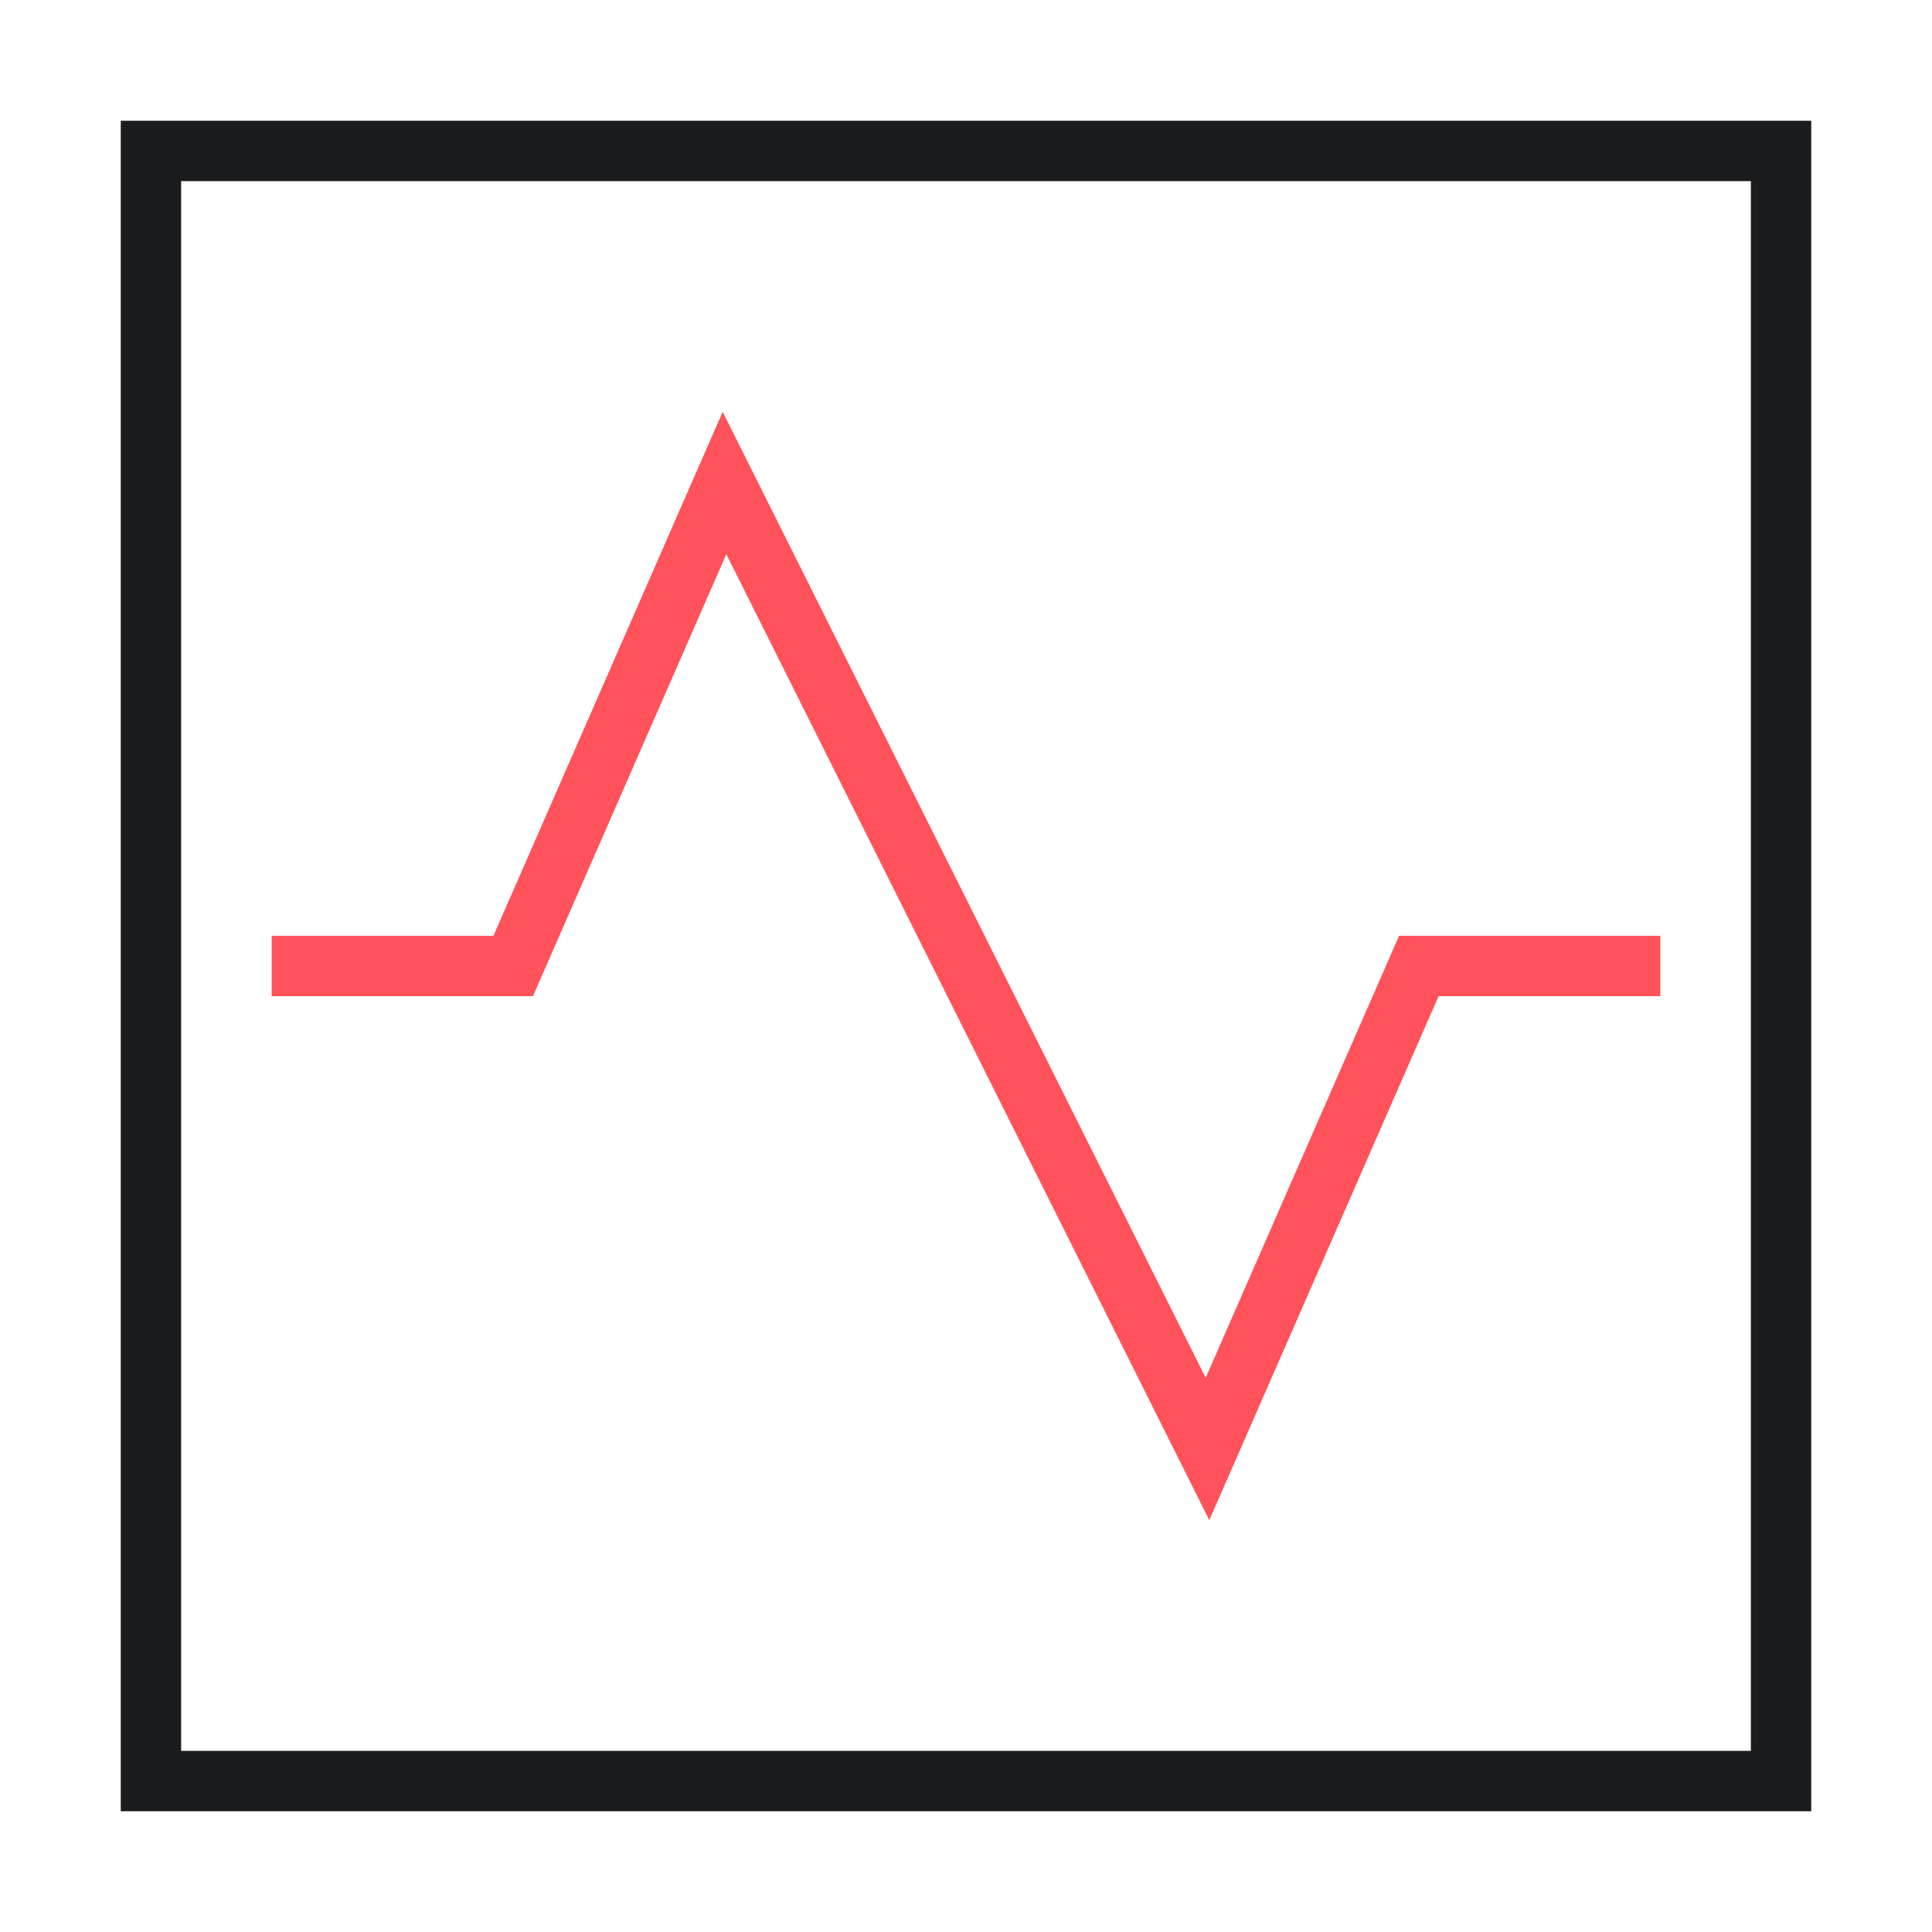
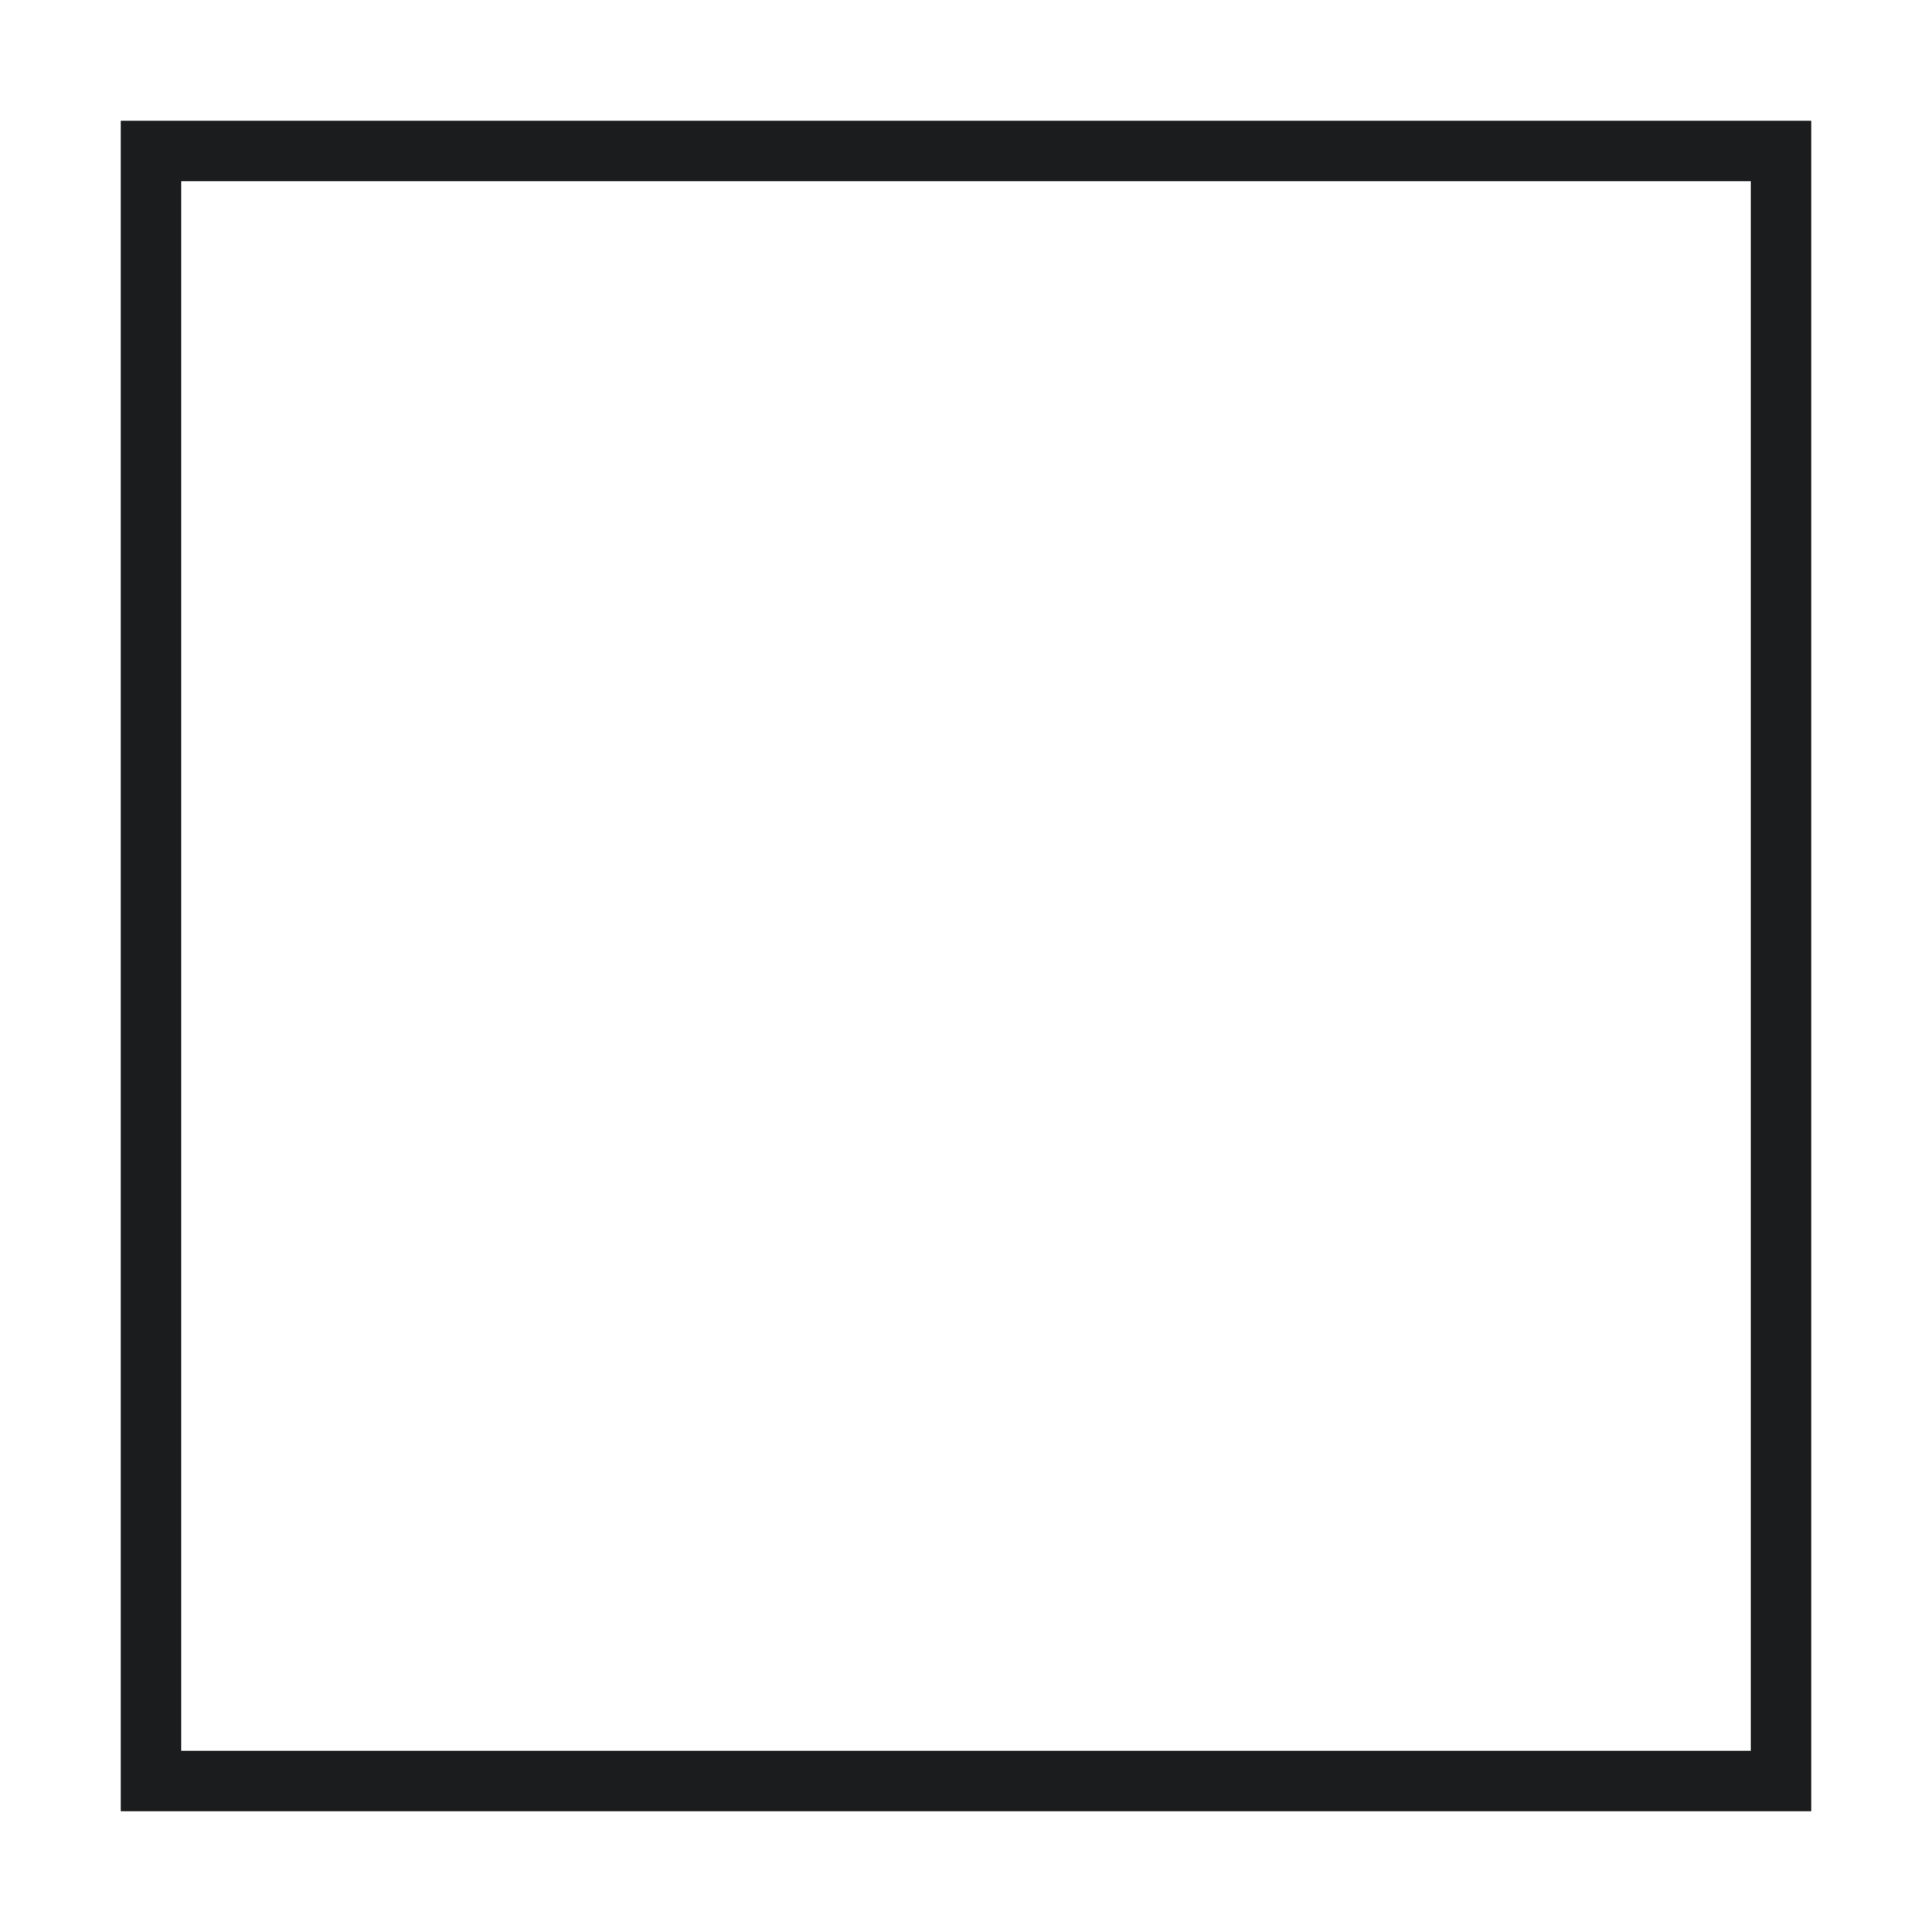
<svg xmlns="http://www.w3.org/2000/svg" width="64" height="64" viewBox="0 0 64 64">
  <g class="nc-icon-wrapper" stroke-linecap="square" stroke-linejoin="miter" stroke-width="2" fill="#ff525a" stroke="#ff525a">
    <rect x="5" y="5" width="54" height="54" fill="none" stroke="#1b1c1e" stroke-miterlimit="10" />
-     <polyline data-color="color-2" points="10 32 17 32 24 16 40 48 47 32 54 32" fill="none" stroke-miterlimit="10" />
  </g>
</svg>